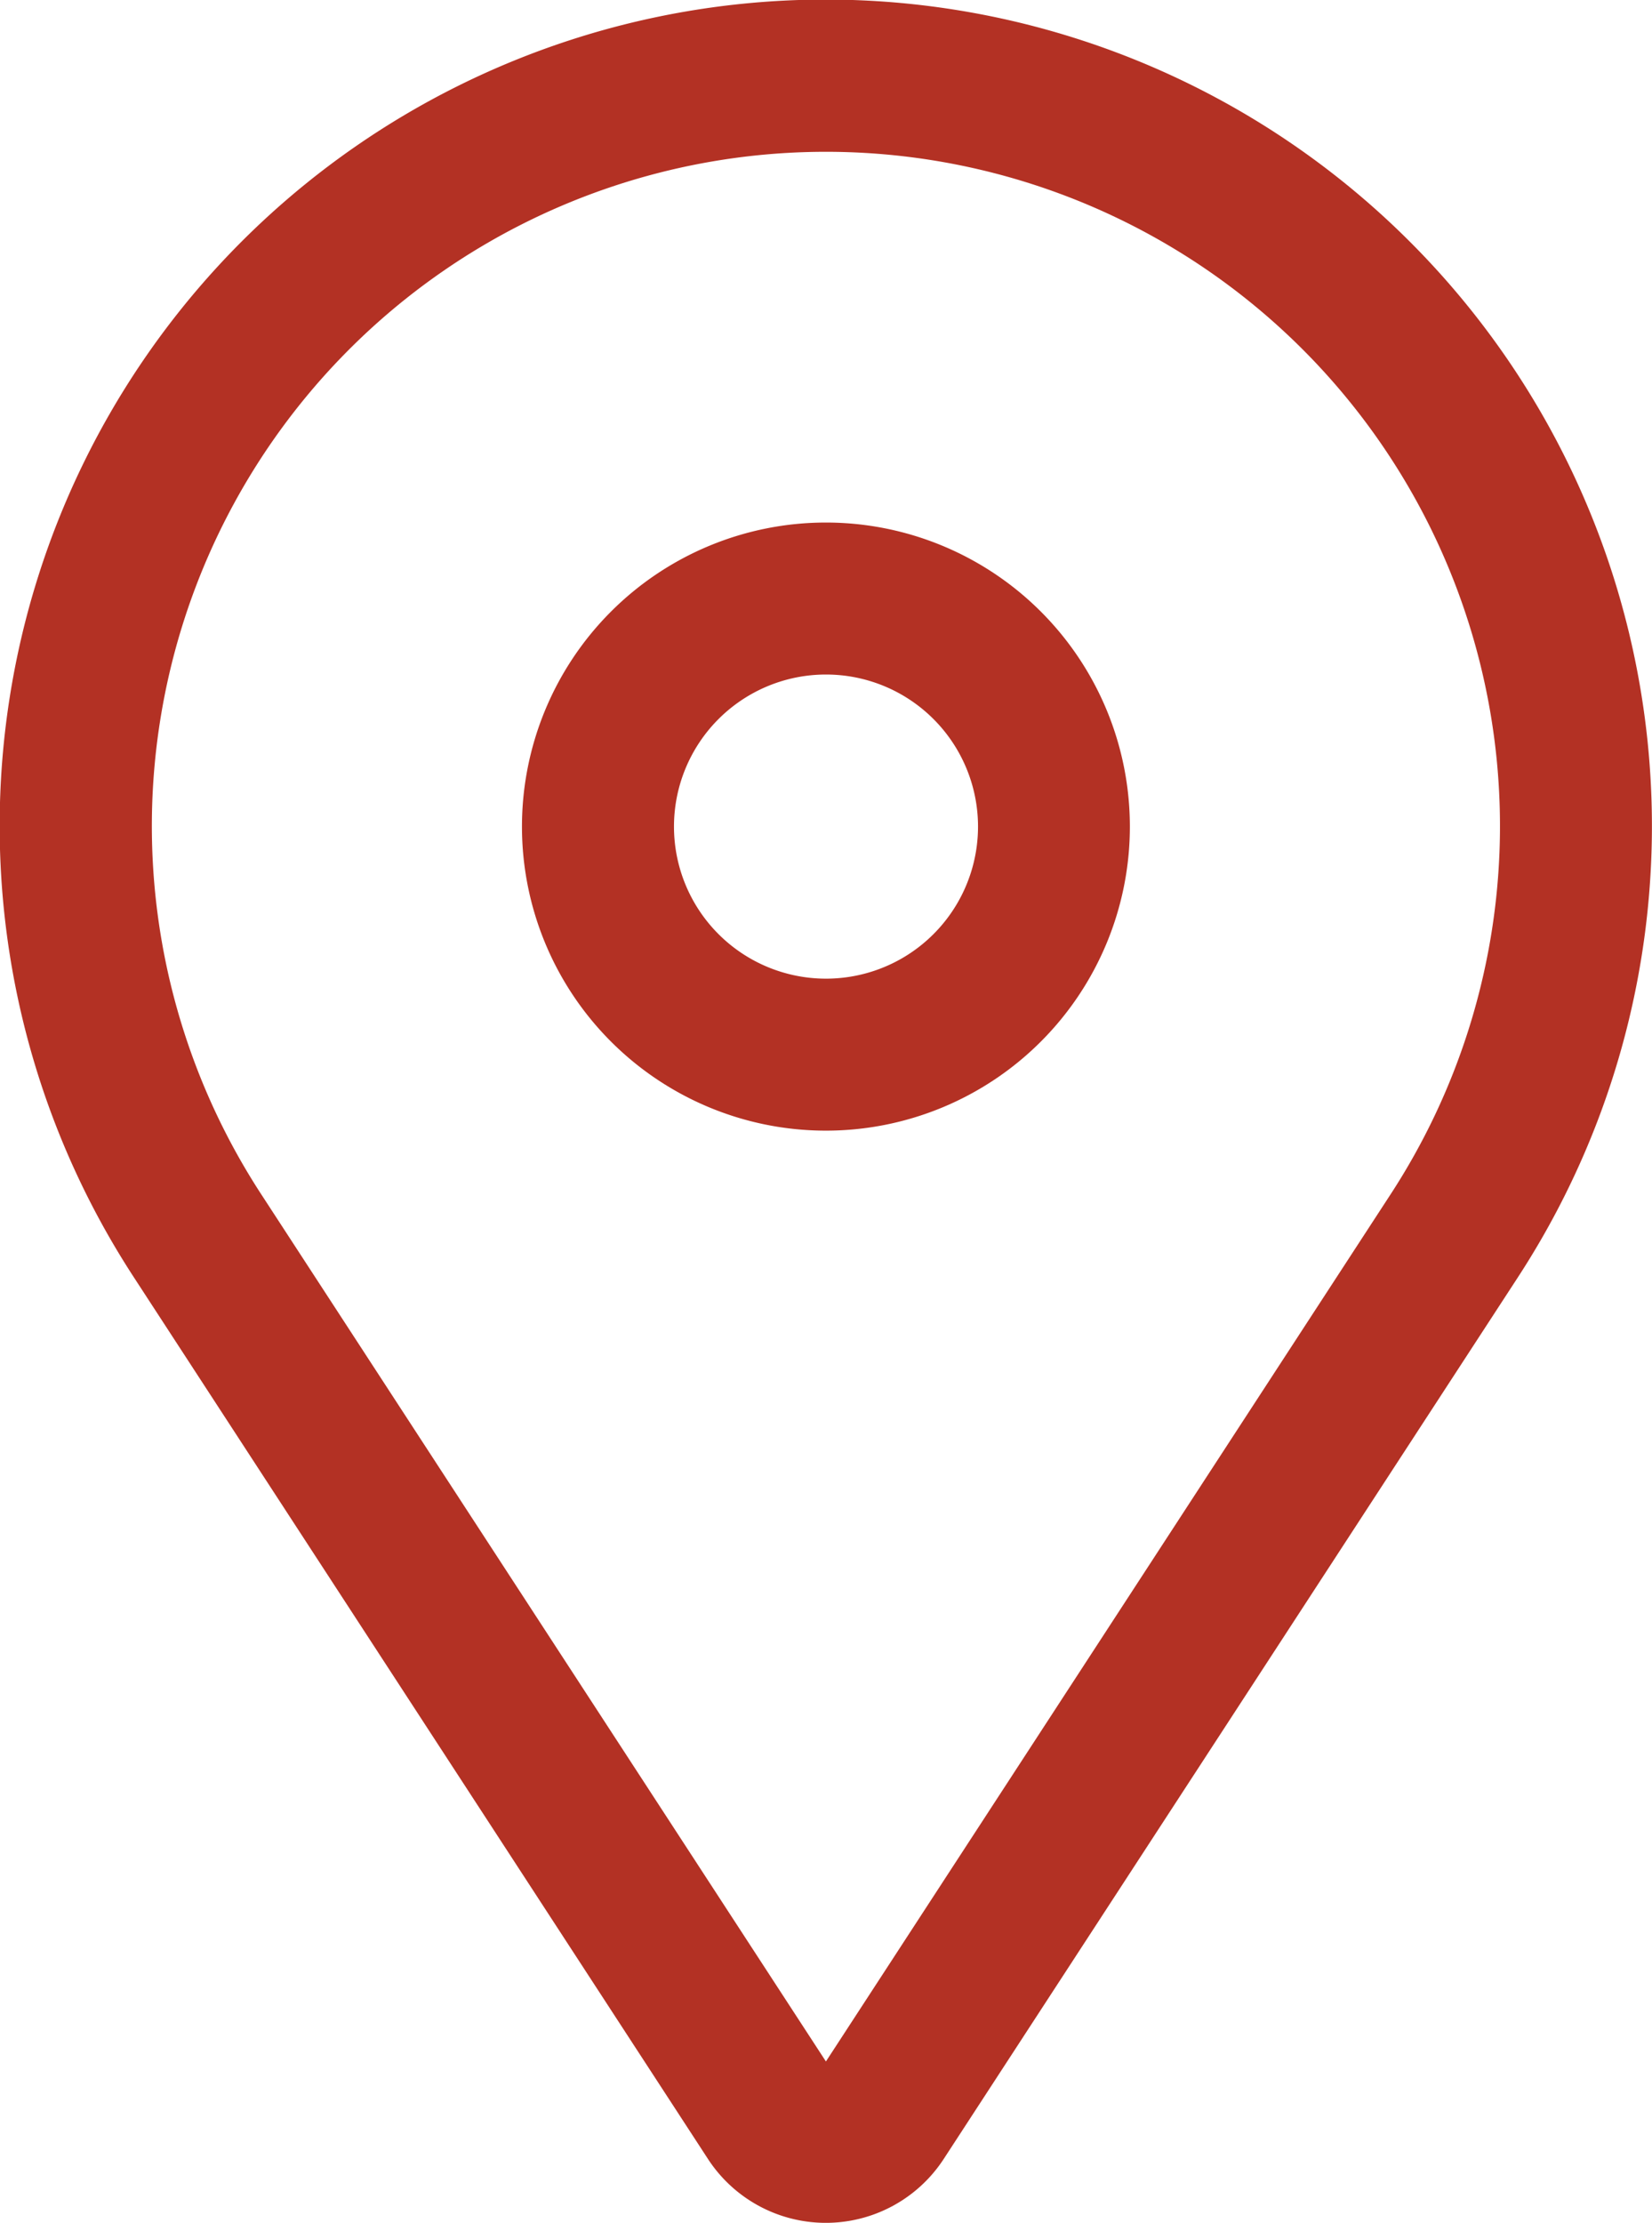
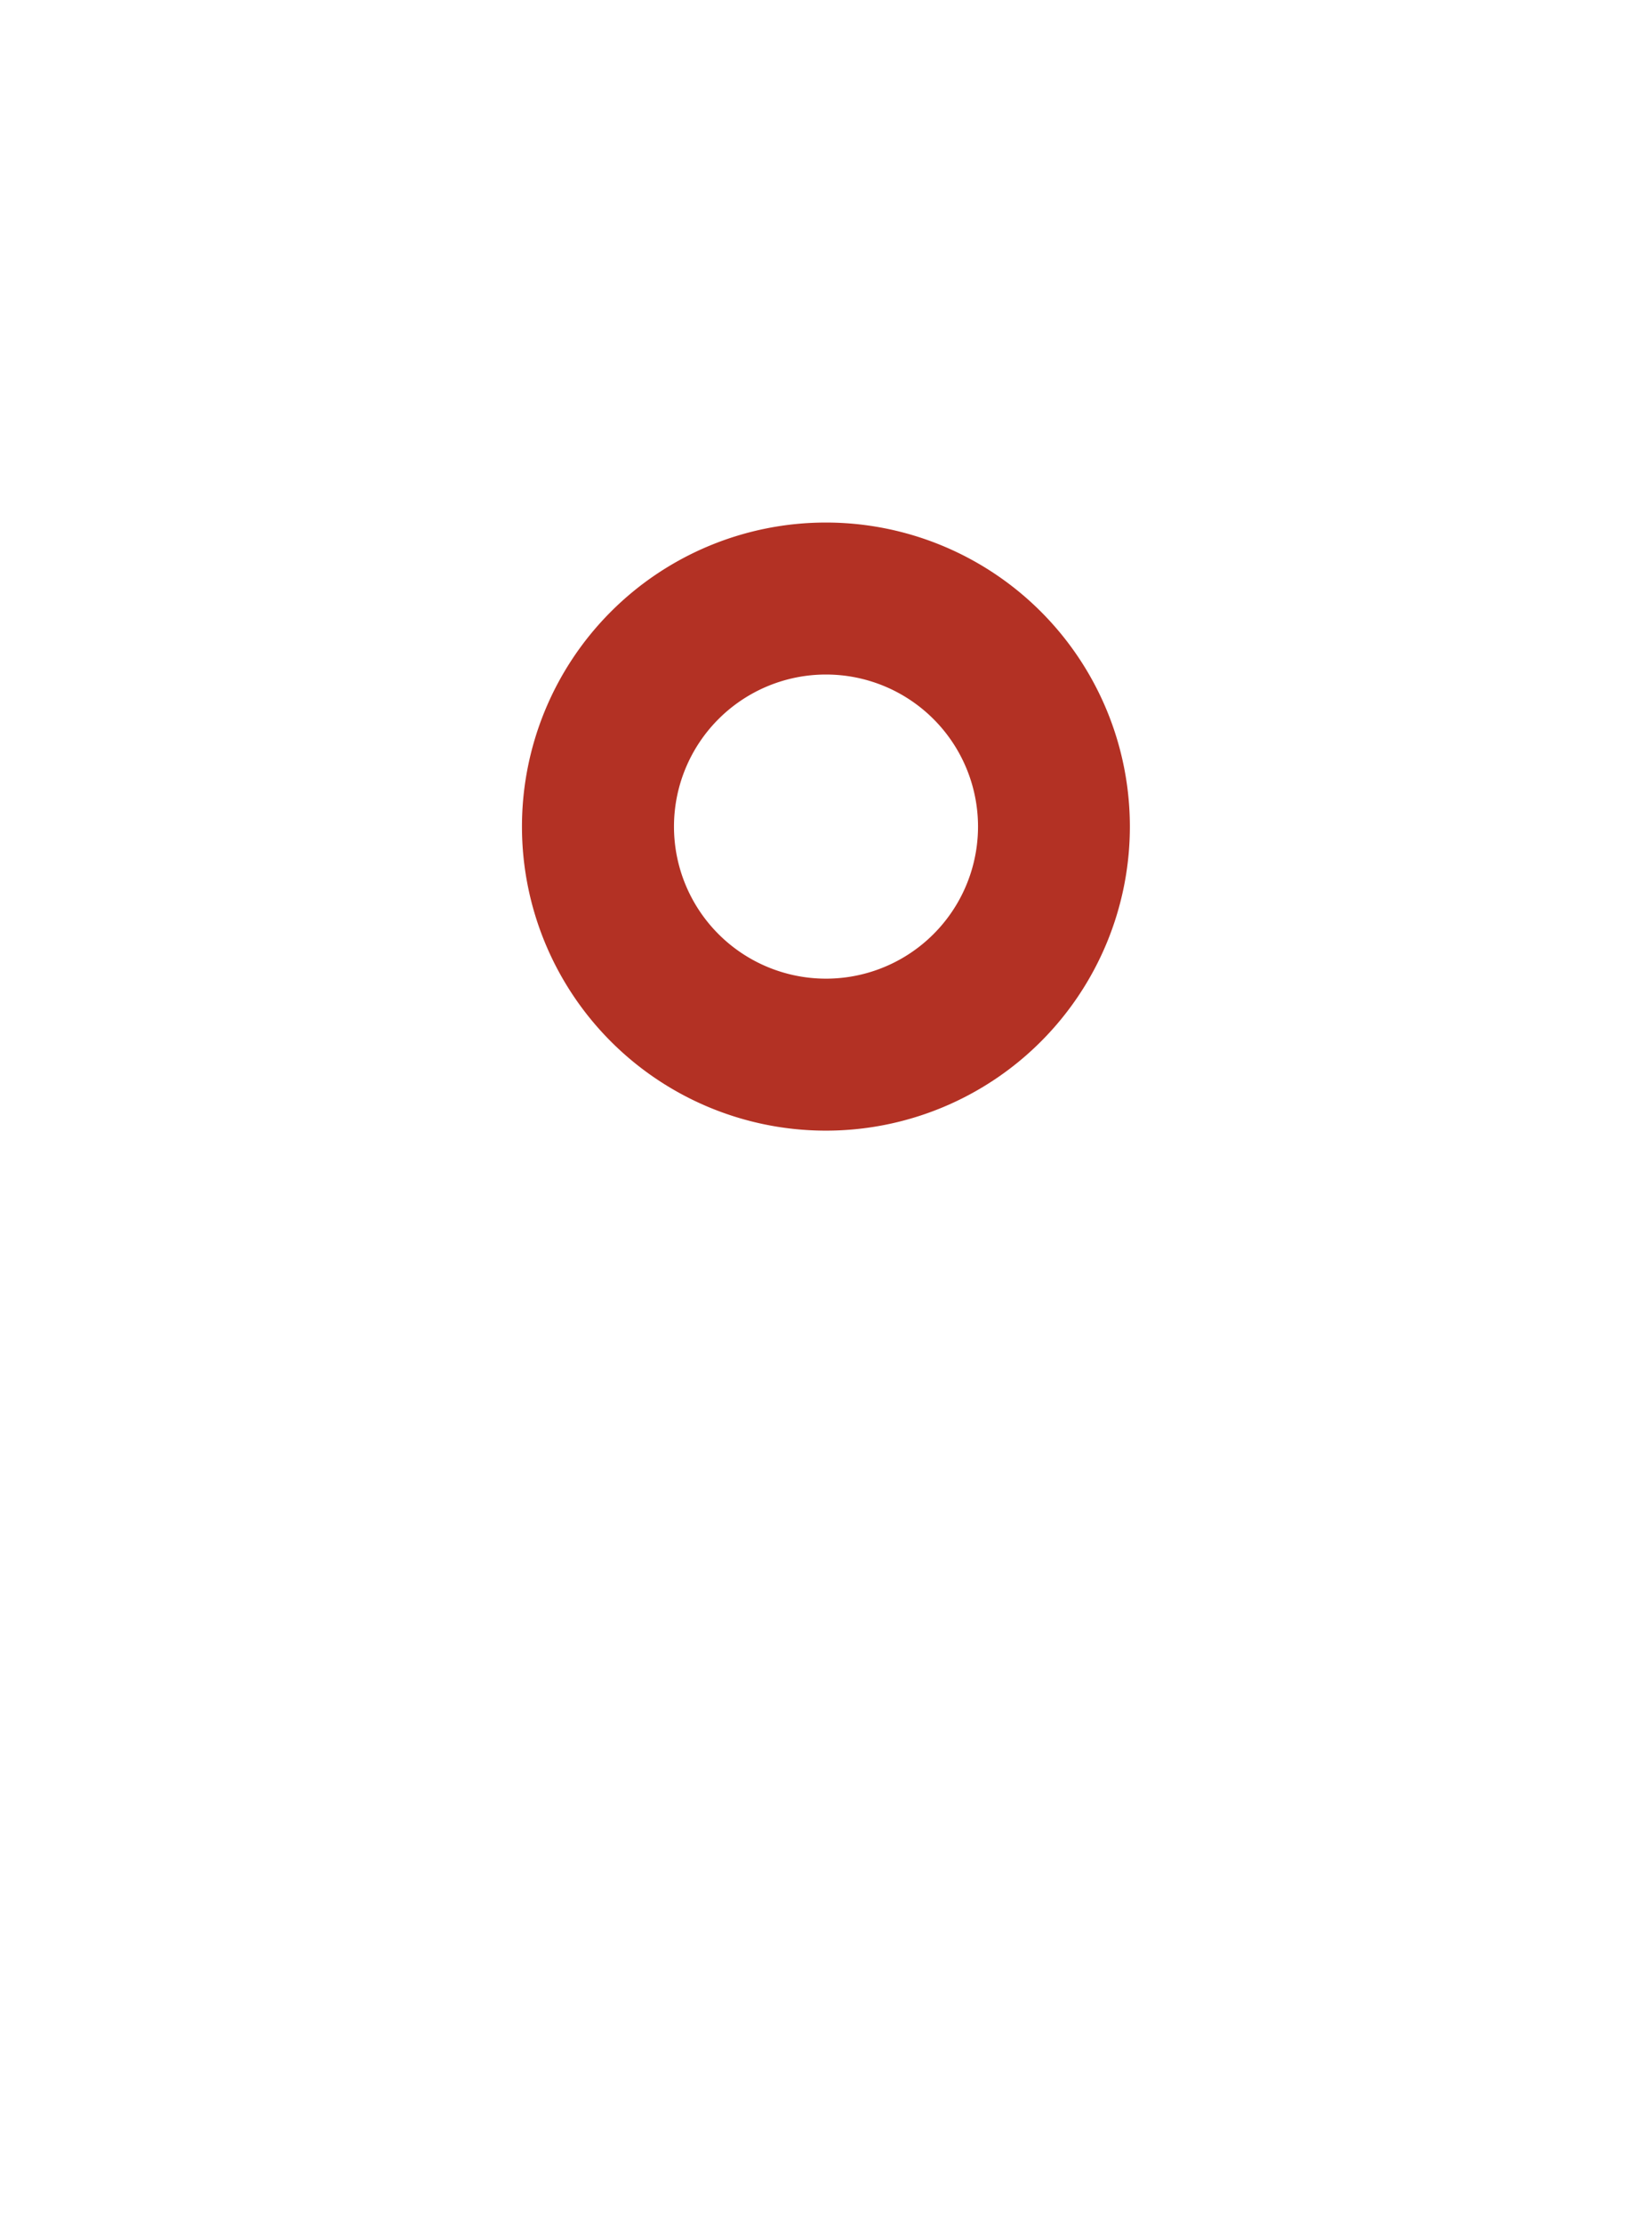
<svg xmlns="http://www.w3.org/2000/svg" width="20.452" height="27.51" viewBox="0 0 20.452 27.51">
  <g id="location-pin" transform="translate(-5.627 -1.238)">
    <path id="Path_432" data-name="Path 432" d="M17.117,8.971a3.763,3.763,0,1,0,3.763,3.763A3.763,3.763,0,0,0,17.117,8.971Zm0,5.645A1.882,1.882,0,1,1,19,12.734a1.882,1.882,0,0,1-1.882,1.882Z" transform="translate(-1.265 -1.266)" fill="#b33124" />
-     <path id="Path_433" data-name="Path 433" d="M23.083,4.231a10.226,10.226,0,0,0-15.8,12.813l7.109,10.914a1.742,1.742,0,0,0,2.918,0l7.11-10.914A10.226,10.226,0,0,0,23.083,4.231Zm-.239,11.786L15.852,26.751,8.86,16.017a8.345,8.345,0,1,1,13.984,0Z" transform="translate(0 0)" fill="#b33124" />
  </g>
</svg>